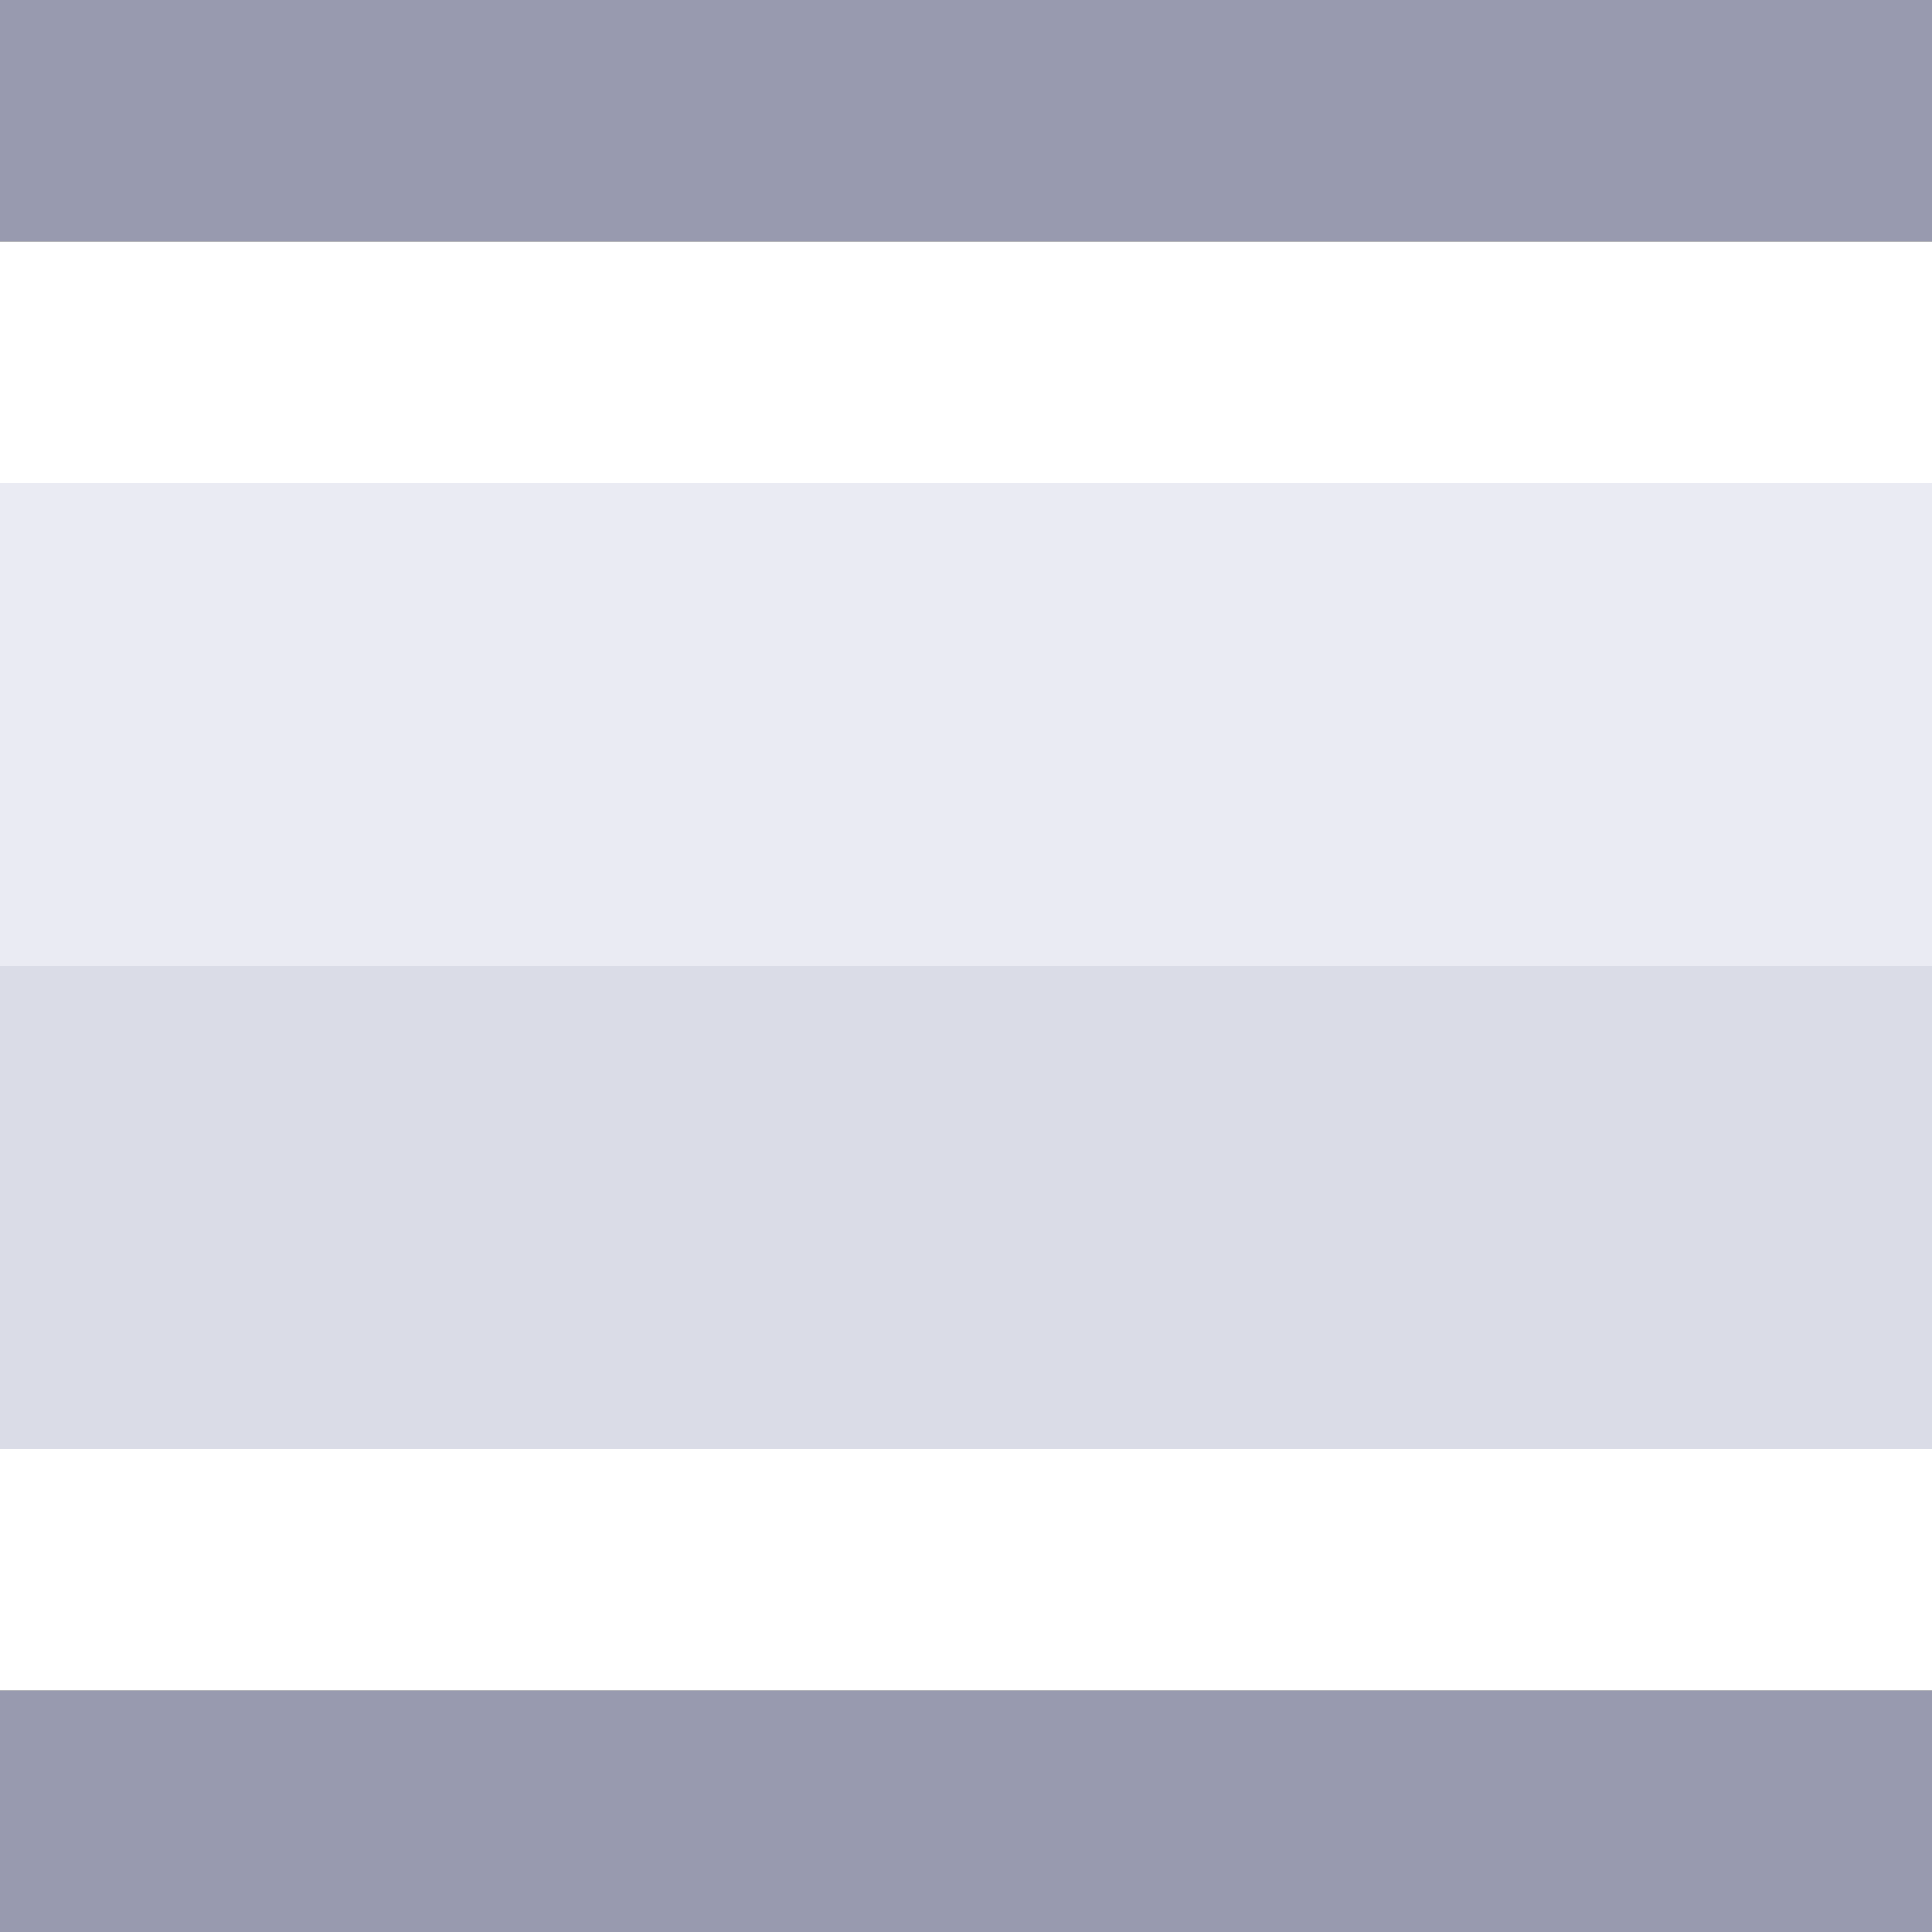
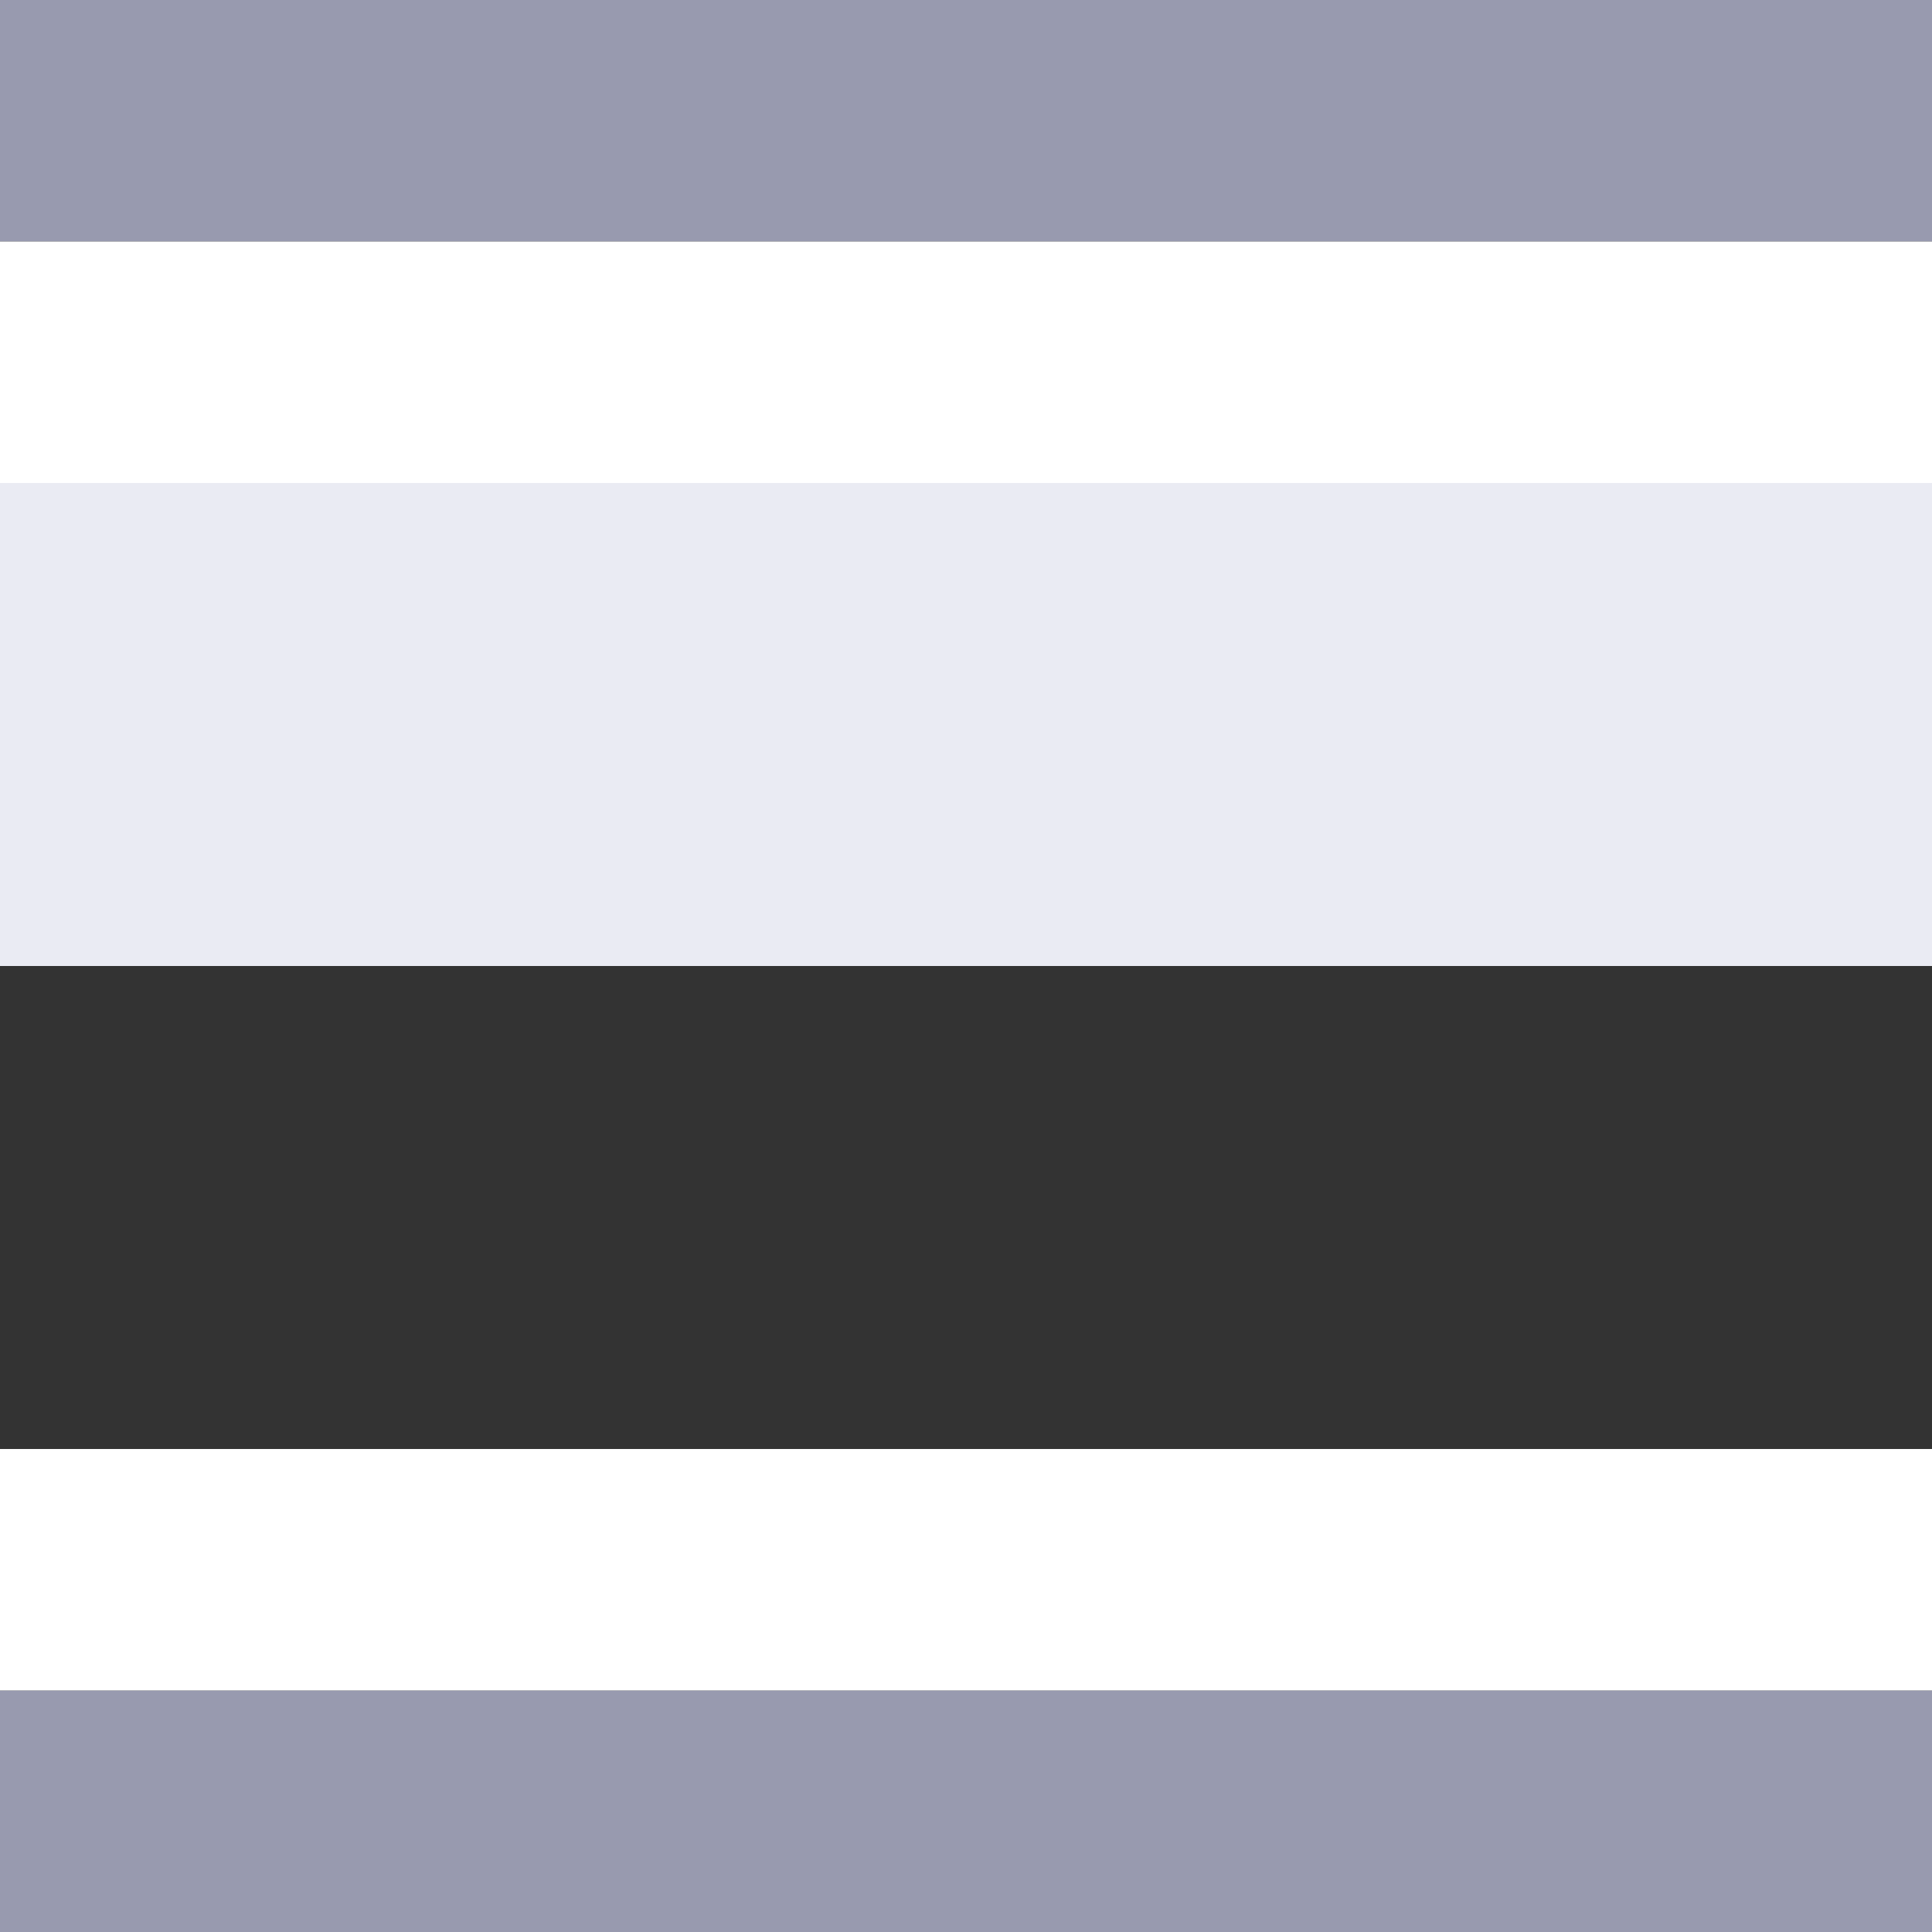
<svg xmlns="http://www.w3.org/2000/svg" width="16" height="16">
  <rect width="100%" height="100%" fill="#333333" stroke="none" />
  <defs />
  <g>
    <path stroke="none" fill="#989AAF" d="M16 14 L16 16 0 16 0 14 16 14 M16 2 L0 2 0 0 16 0 16 2" />
    <path stroke="none" fill="#FFFFFF" d="M16 2 L16 4 0 4 0 2 16 2 M16 12 L16 14 0 14 0 12 16 12" />
-     <path stroke="none" fill="#DADCE7" d="M16 12 L0 12 0 8 16 8 16 12" />
    <path stroke="none" fill="#EAEBF3" d="M16 4 L16 8 0 8 0 4 16 4" />
  </g>
</svg>